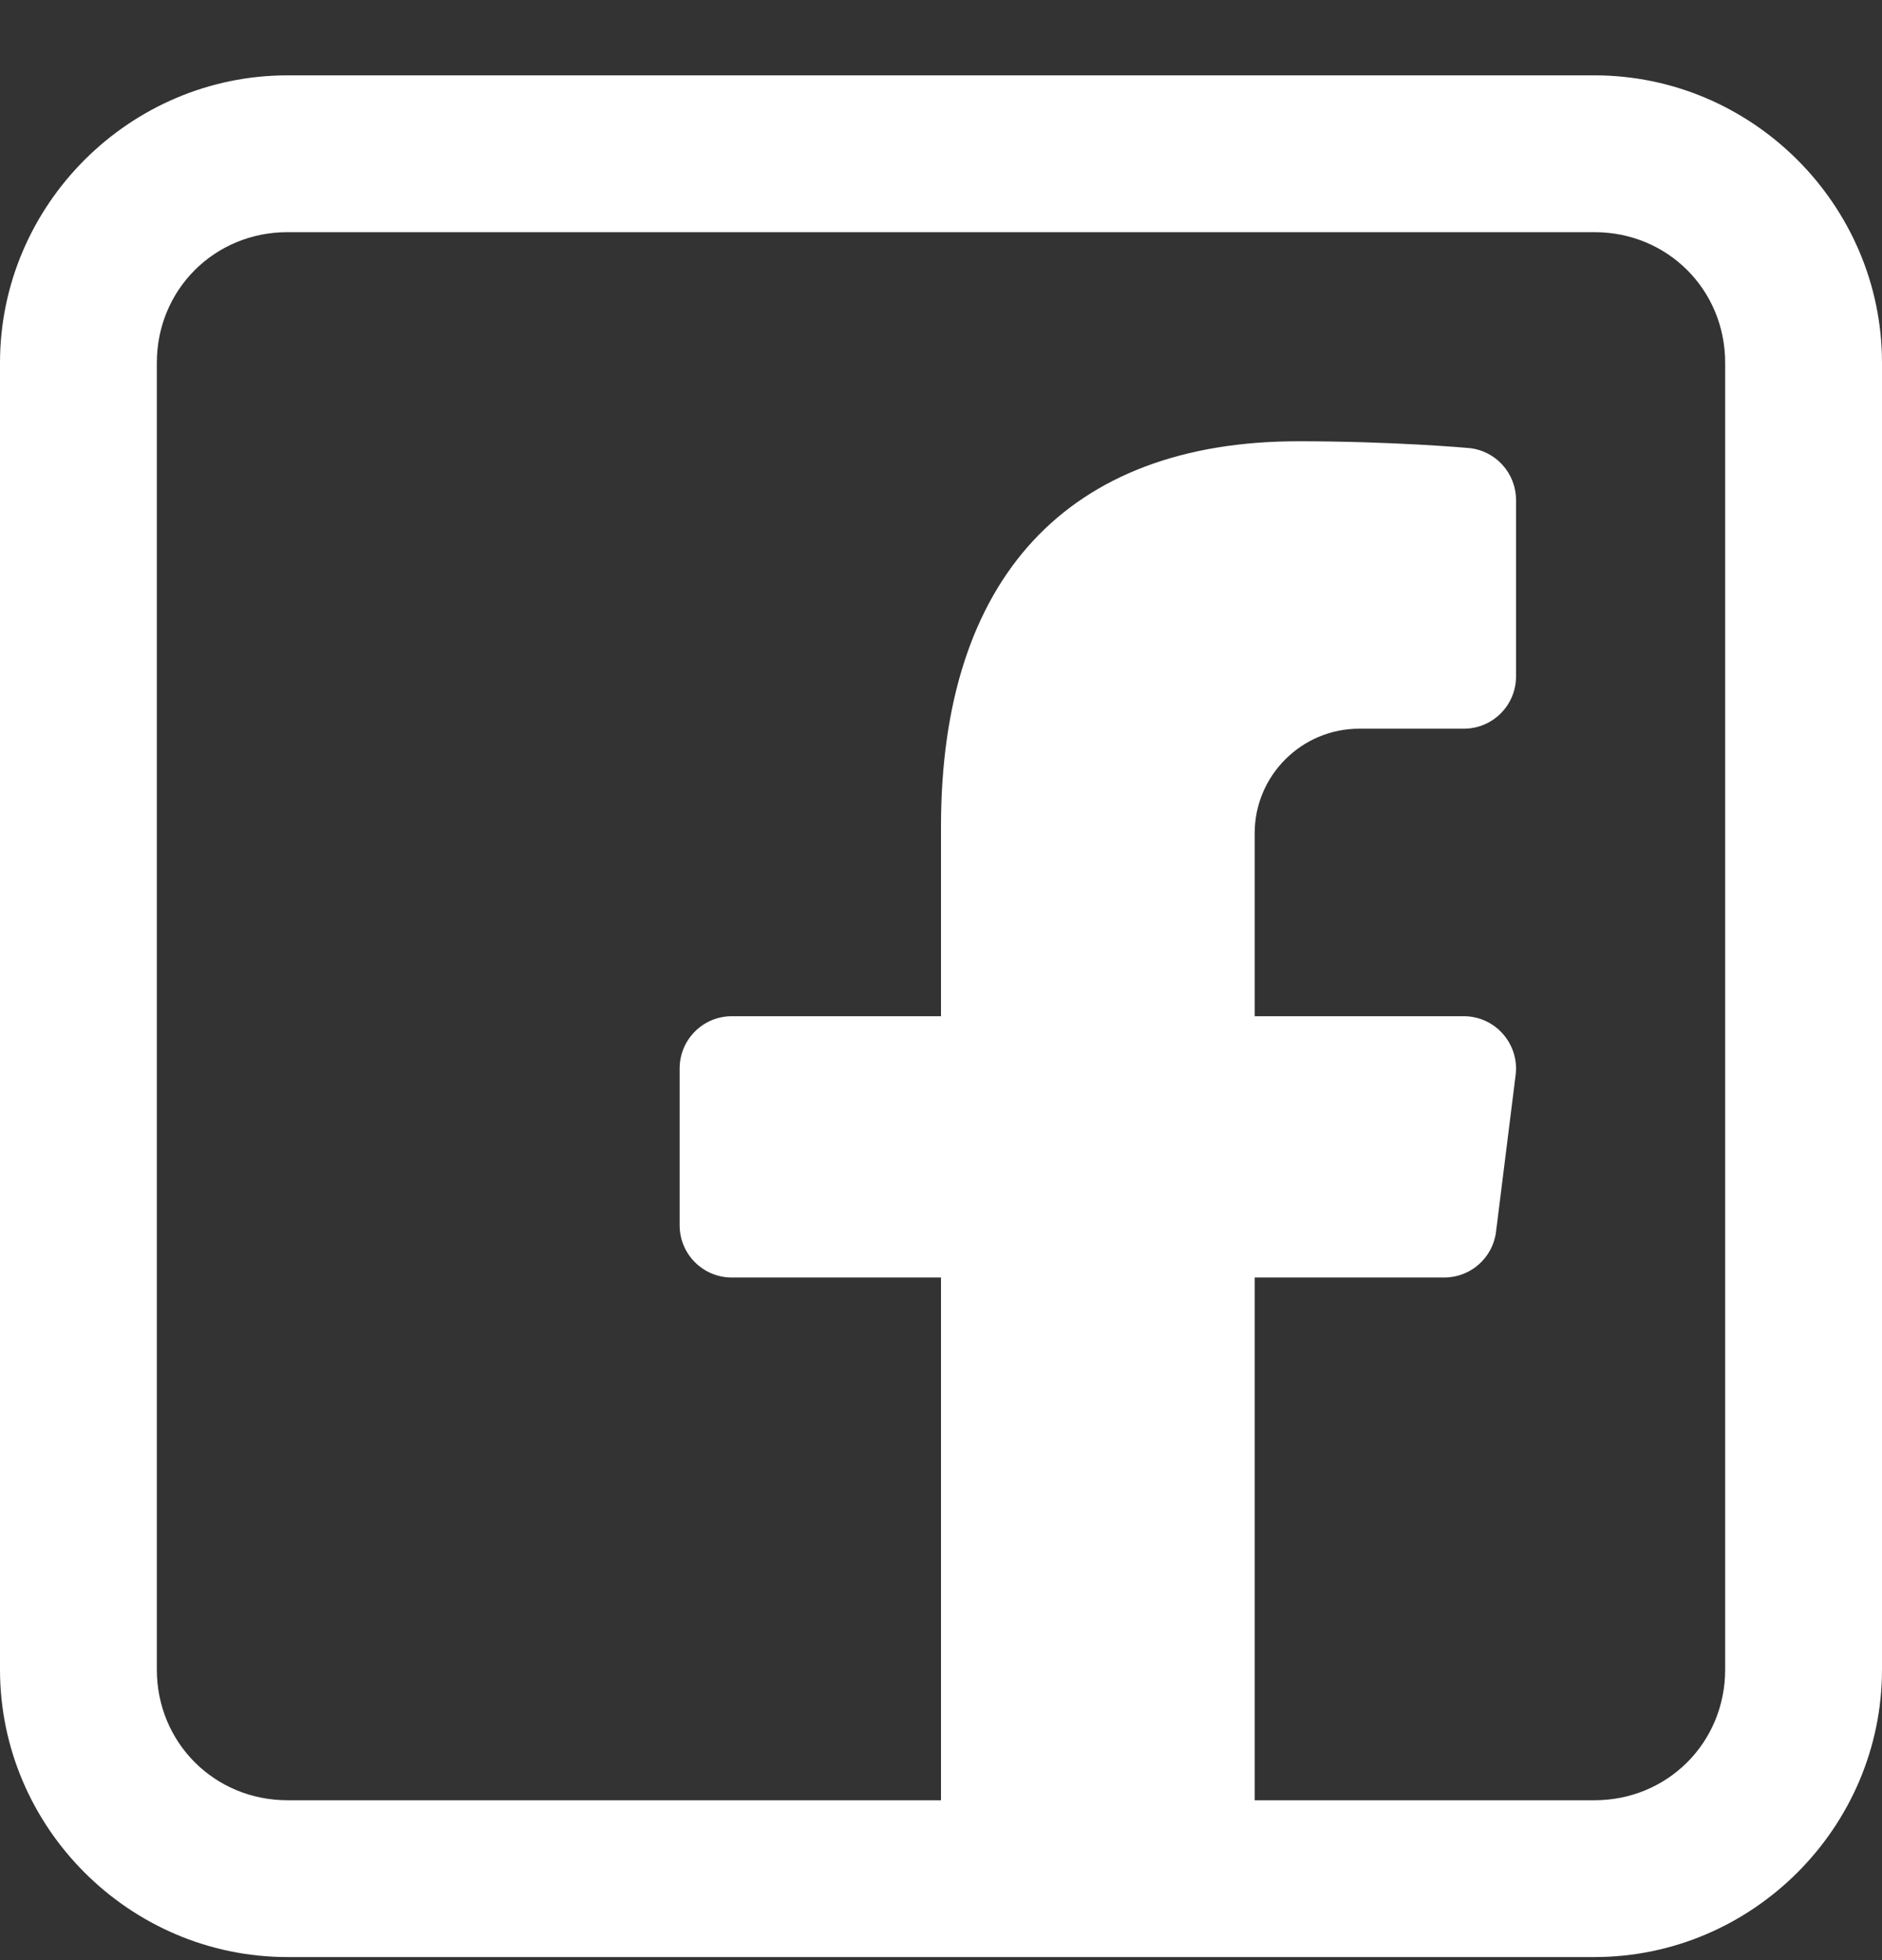
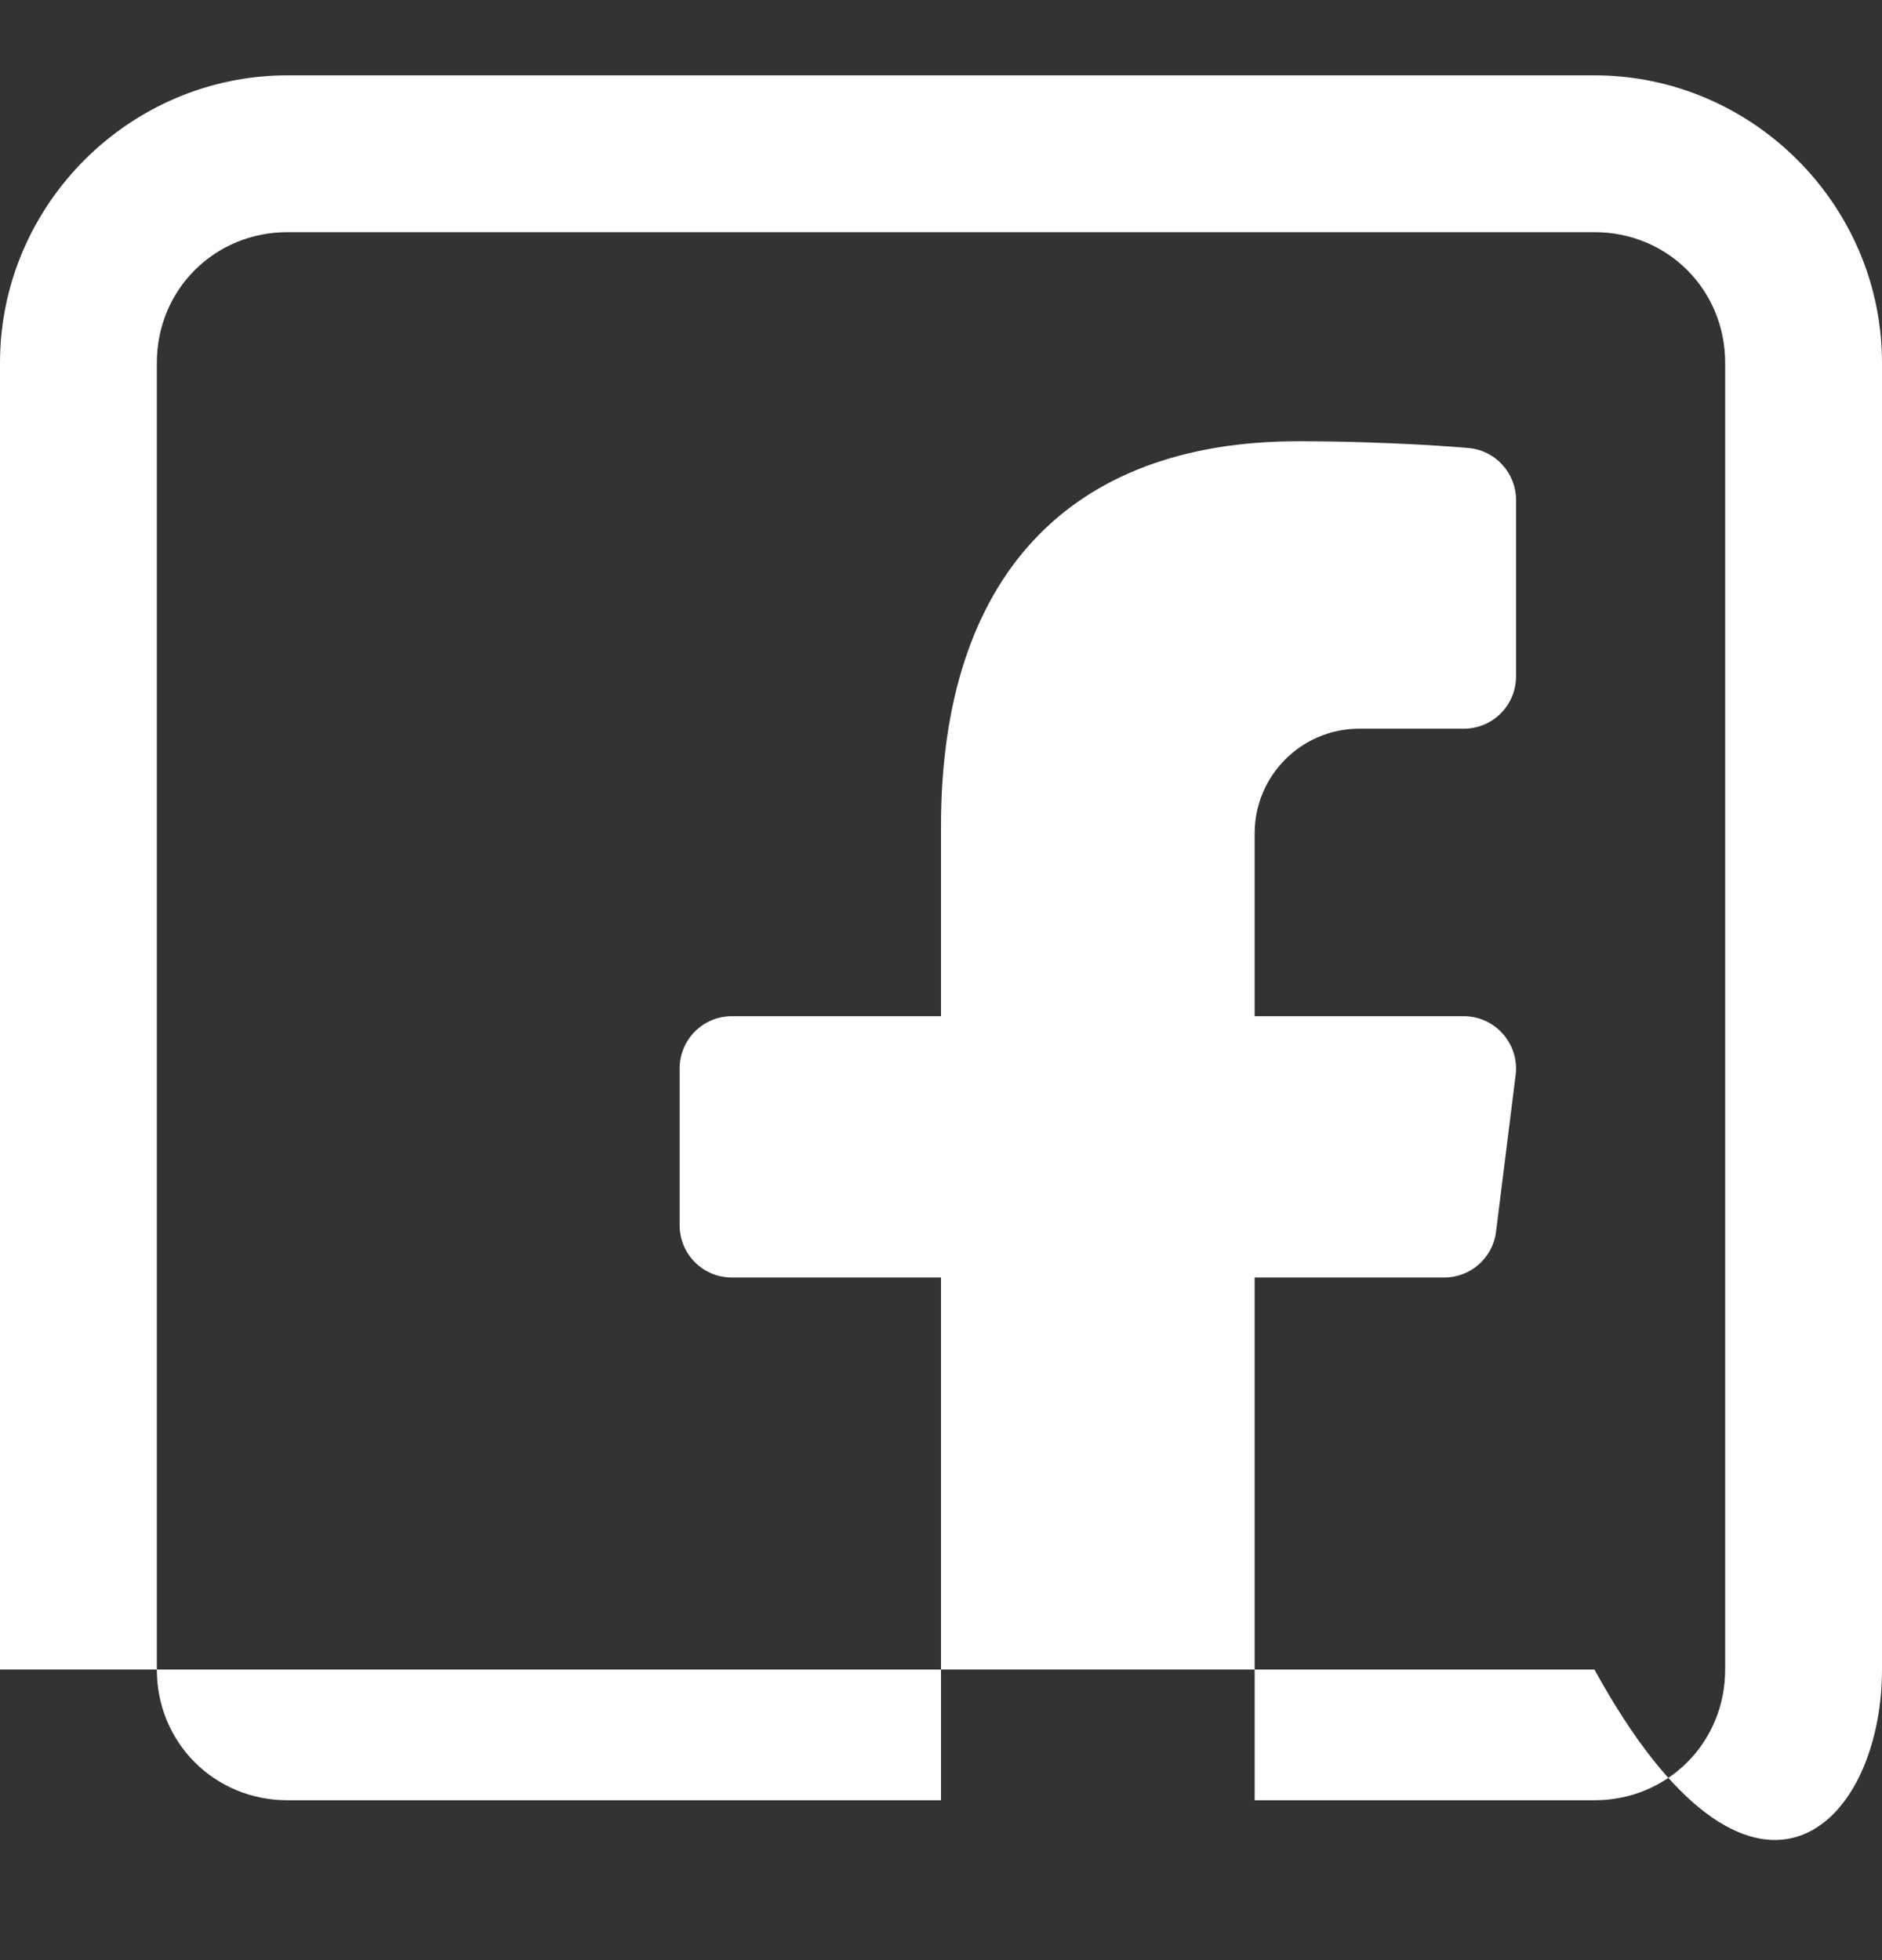
<svg xmlns="http://www.w3.org/2000/svg" width="24" height="25" viewBox="0 0 24 25" fill="none">
  <rect x="0" y="0" width="24" height="25" fill="#333333" stroke="none" />
-   <path d="M3.667 0.961C1.653 0.961 0 2.614 0 4.628V21.294C0 23.308 1.653 24.961 3.667 24.961H20.333C22.346 24.961 24 23.308 24 21.294V4.628C24 2.614 22.346 0.961 20.333 0.961H3.667ZM3.667 2.961H20.333C21.265 2.961 22 3.695 22 4.628V21.294C22 22.226 21.265 22.961 20.333 22.961H16V16.294H18.417C18.753 16.294 19.037 16.043 19.078 15.71L19.328 13.71C19.352 13.52 19.292 13.33 19.165 13.186C19.039 13.043 18.858 12.961 18.667 12.961H16V10.628C16 9.892 16.598 9.294 17.333 9.294H18.667C19.035 9.294 19.333 8.996 19.333 8.628V6.378C19.333 6.032 19.07 5.744 18.727 5.714C18.687 5.71 17.747 5.628 16.556 5.628C13.618 5.628 12 7.372 12 10.539V12.961H9.333C8.965 12.961 8.667 13.259 8.667 13.628V15.628C8.667 15.996 8.965 16.294 9.333 16.294H12V22.961H3.667C2.735 22.961 2 22.226 2 21.294V4.628C2 3.695 2.735 2.961 3.667 2.961Z" fill="white" />
+   <path d="M3.667 0.961C1.653 0.961 0 2.614 0 4.628V21.294H20.333C22.346 24.961 24 23.308 24 21.294V4.628C24 2.614 22.346 0.961 20.333 0.961H3.667ZM3.667 2.961H20.333C21.265 2.961 22 3.695 22 4.628V21.294C22 22.226 21.265 22.961 20.333 22.961H16V16.294H18.417C18.753 16.294 19.037 16.043 19.078 15.71L19.328 13.71C19.352 13.52 19.292 13.33 19.165 13.186C19.039 13.043 18.858 12.961 18.667 12.961H16V10.628C16 9.892 16.598 9.294 17.333 9.294H18.667C19.035 9.294 19.333 8.996 19.333 8.628V6.378C19.333 6.032 19.07 5.744 18.727 5.714C18.687 5.71 17.747 5.628 16.556 5.628C13.618 5.628 12 7.372 12 10.539V12.961H9.333C8.965 12.961 8.667 13.259 8.667 13.628V15.628C8.667 15.996 8.965 16.294 9.333 16.294H12V22.961H3.667C2.735 22.961 2 22.226 2 21.294V4.628C2 3.695 2.735 2.961 3.667 2.961Z" fill="white" />
</svg>